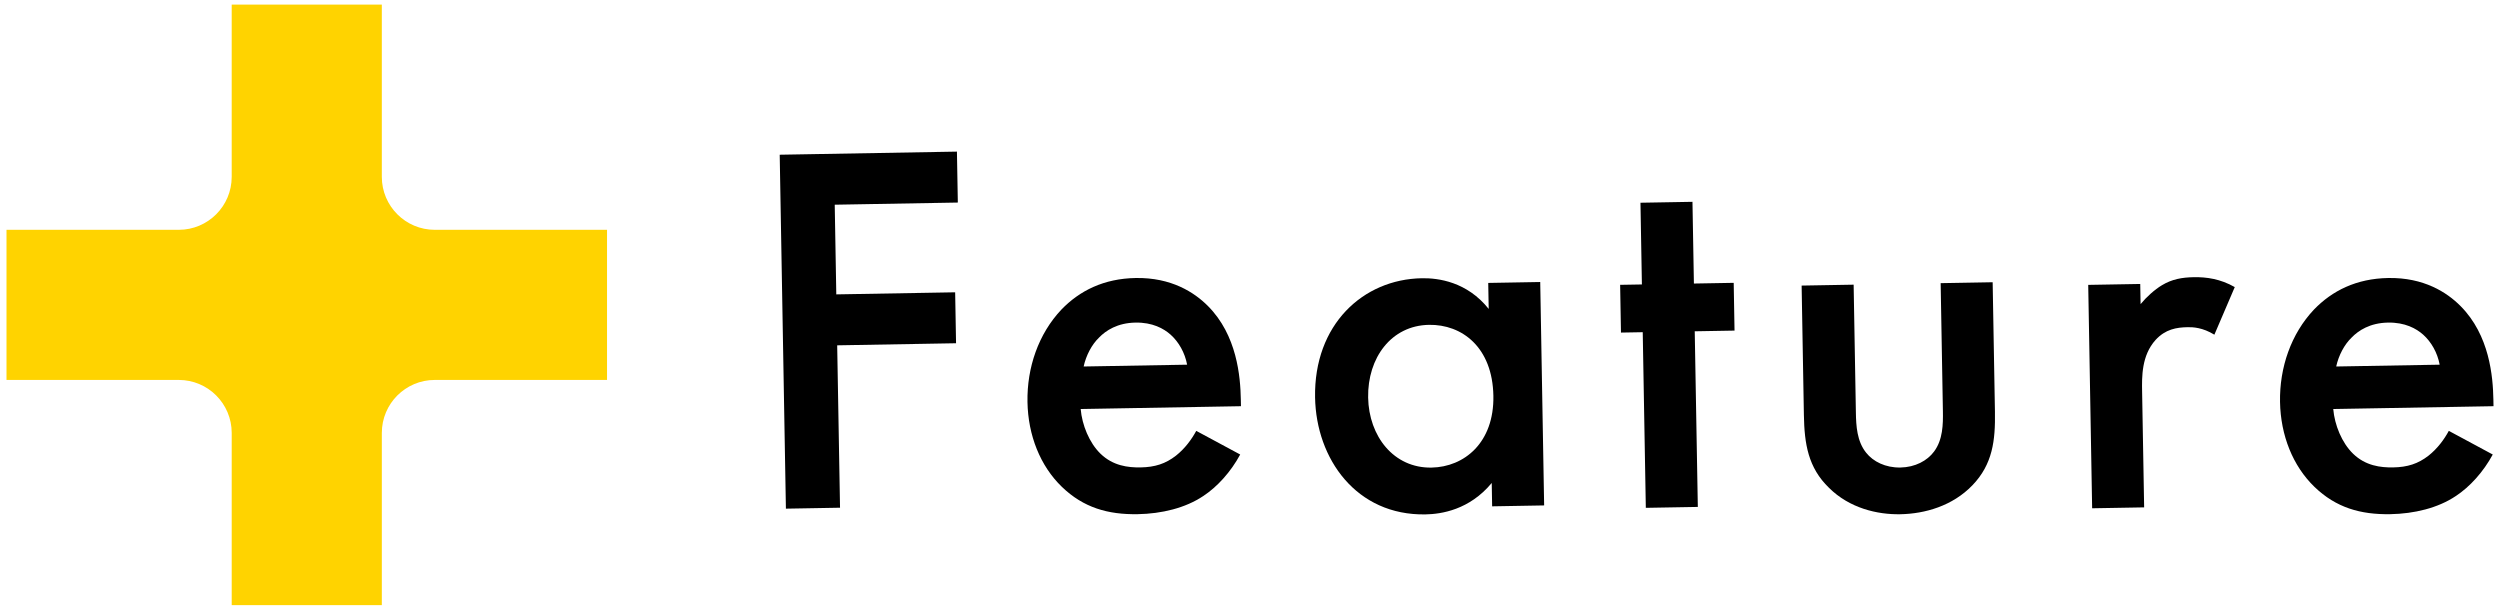
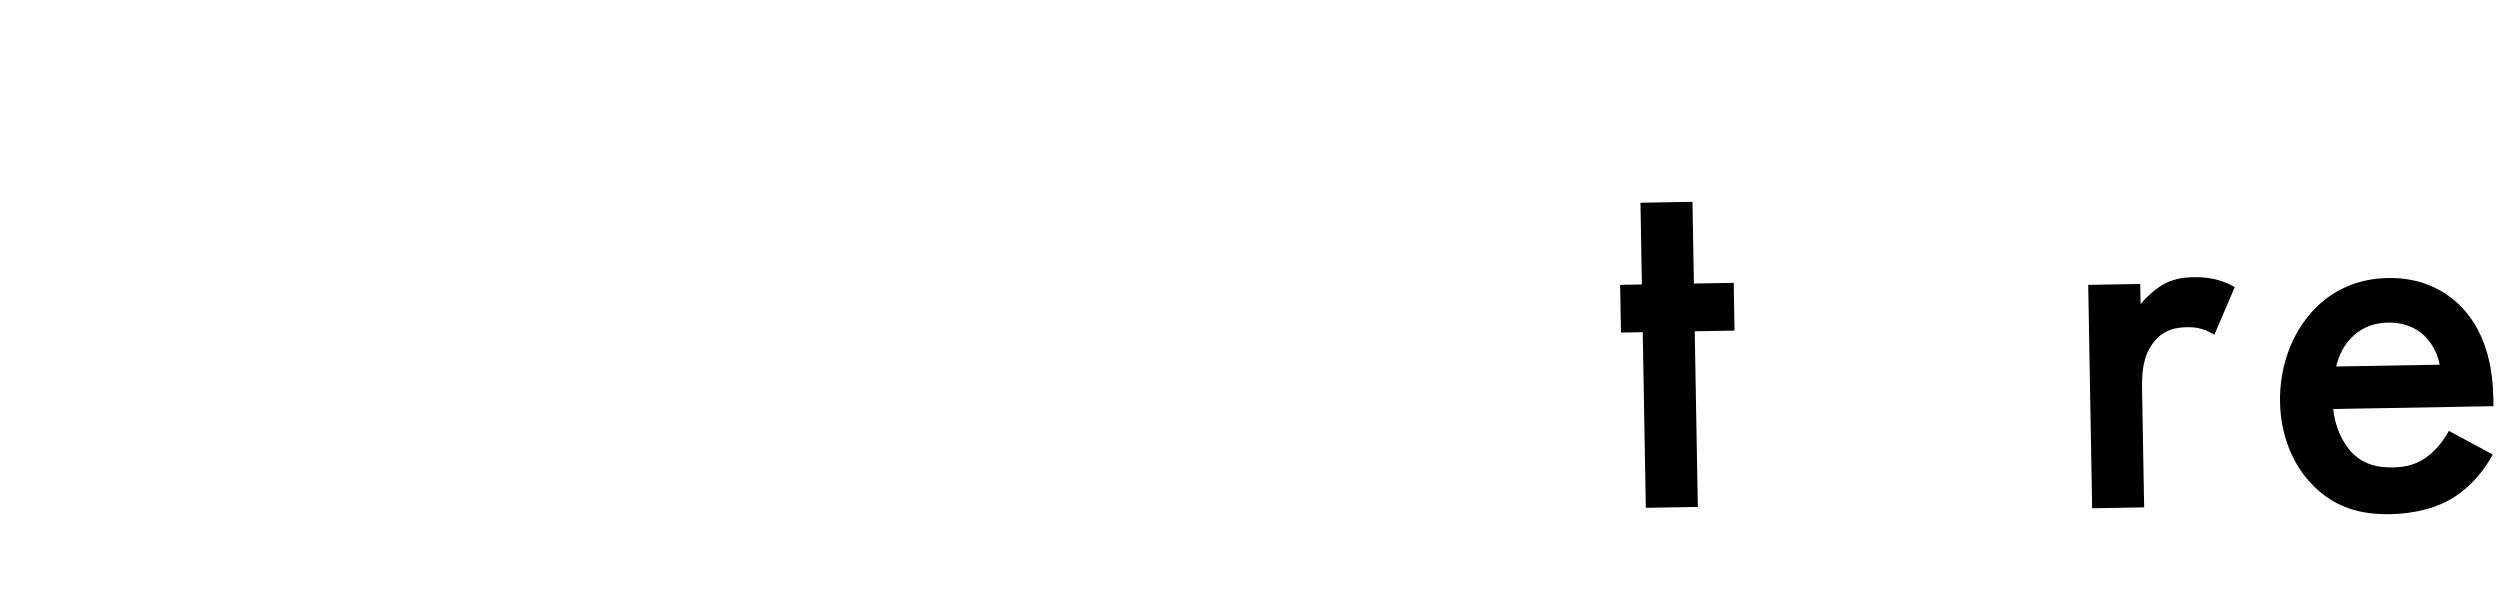
<svg xmlns="http://www.w3.org/2000/svg" id="a" data-name="レイヤー 1" viewBox="0 0 246 60">
  <g>
-     <path d="M94.25,19.931l-12.113.212.154,8.824,11.696-.205.088,5.013-11.696.205.28,15.978-5.326.094-.61-34.828,17.439-.306.088,5.013Z" fill="#000" stroke-width="0" />
-     <path d="M122.035,44.725c-.91,1.687-2.242,3.173-3.637,4.086-1.755,1.18-4.096,1.743-6.445,1.784-2.924.051-5.339-.638-7.464-2.69-2.126-2.052-3.327-5.06-3.385-8.35-.06-3.394,1.083-6.705,3.34-9.094,1.796-1.86,4.177-3.051,7.31-3.105,3.499-.061,5.771,1.414,7.1,2.748,2.871,2.875,3.204,6.943,3.244,9.24l.012.626-15.77.277c.132,1.564.842,3.328,1.957,4.405,1.223,1.18,2.688,1.363,3.941,1.341,1.41-.025,2.449-.356,3.479-1.158.877-.694,1.539-1.594,1.994-2.438l4.324,2.327ZM116.814,35.885c-.23-1.197-.823-2.231-1.619-2.949-.689-.615-1.797-1.222-3.469-1.193-1.775.031-2.91.782-3.578,1.473-.719.691-1.275,1.746-1.517,2.847l10.183-.178Z" fill="#000" stroke-width="0" />
-     <path d="M146.441,27.84l5.117-.09.385,21.983-5.117.09-.04-2.298c-2.199,2.65-4.96,3.064-6.526,3.092-6.789.119-10.752-5.453-10.857-11.51-.125-7.154,4.706-11.626,10.502-11.728,1.619-.028,4.445.34,6.582,3.019l-.045-2.559ZM134.625,39.121c.067,3.812,2.525,6.955,6.232,6.89,3.237-.057,6.172-2.459,6.092-7.054-.084-4.804-3.101-7.049-6.338-6.992-3.707.065-6.055,3.24-5.986,7.156Z" fill="#000" stroke-width="0" />
    <path d="M166.762,32.598l.304,17.283-5.117.09-.304-17.283-2.141.038-.082-4.699,2.141-.037-.141-8.041,5.117-.09.141,8.041,3.916-.069.082,4.699-3.916.069Z" fill="#000" stroke-width="0" />
-     <path d="M182.398,28.012l.221,12.584c.022,1.305.102,2.819,1.01,3.952.693.876,1.906,1.481,3.367,1.456,1.463-.026,2.652-.673,3.316-1.573.867-1.164.893-2.679.869-3.985l-.221-12.584,5.117-.09.225,12.741c.049,2.82-.223,5.175-2.225,7.247-1.949,2.019-4.651,2.798-7.105,2.841-2.245.039-4.973-.592-6.992-2.594-2.072-2.001-2.426-4.345-2.477-7.165l-.223-12.741,5.117-.09Z" fill="#000" stroke-width="0" />
    <path d="M205.482,28.032l5.117-.09.035,1.984c.562-.689,1.385-1.435,2.109-1.865.981-.592,1.971-.766,3.119-.786,1.254-.022,2.615.163,4.039.974l-2.007,4.684c-1.161-.711-2.103-.747-2.624-.738-1.098.019-2.191.195-3.164,1.257-1.384,1.539-1.348,3.628-1.322,5.09l.2,11.383-5.117.09-.386-21.983Z" fill="#000" stroke-width="0" />
    <path d="M245.287,44.725c-.91,1.687-2.242,3.173-3.637,4.086-1.756,1.18-4.096,1.743-6.445,1.784-2.924.051-5.34-.638-7.465-2.69-2.125-2.052-3.326-5.06-3.385-8.35-.059-3.394,1.084-6.705,3.34-9.094,1.796-1.86,4.178-3.051,7.311-3.105,3.498-.061,5.771,1.414,7.1,2.748,2.871,2.875,3.203,6.943,3.244,9.24l.011.626-15.769.277c.131,1.564.842,3.328,1.957,4.405,1.222,1.18,2.688,1.363,3.941,1.341,1.409-.025,2.447-.356,3.479-1.158.876-.694,1.539-1.594,1.994-2.438l4.324,2.327ZM240.065,35.885c-.229-1.197-.823-2.231-1.618-2.949-.69-.615-1.798-1.222-3.469-1.193-1.775.031-2.911.782-3.578,1.473-.719.691-1.275,1.746-1.518,2.847l10.183-.178Z" fill="#000" stroke-width="0" />
  </g>
-   <path d="M59.731,22.614h-16.948c-2.878,0-5.212-2.333-5.212-5.212V.454h-14.772v16.948c0,2.878-2.333,5.212-5.212,5.212H.64v14.772h16.948c2.878,0,5.212,2.333,5.212,5.212v16.948h14.772v-16.948c0-2.878,2.333-5.212,5.212-5.212h16.948v-14.772Z" fill="#ffd300" stroke-width="0" />
</svg>